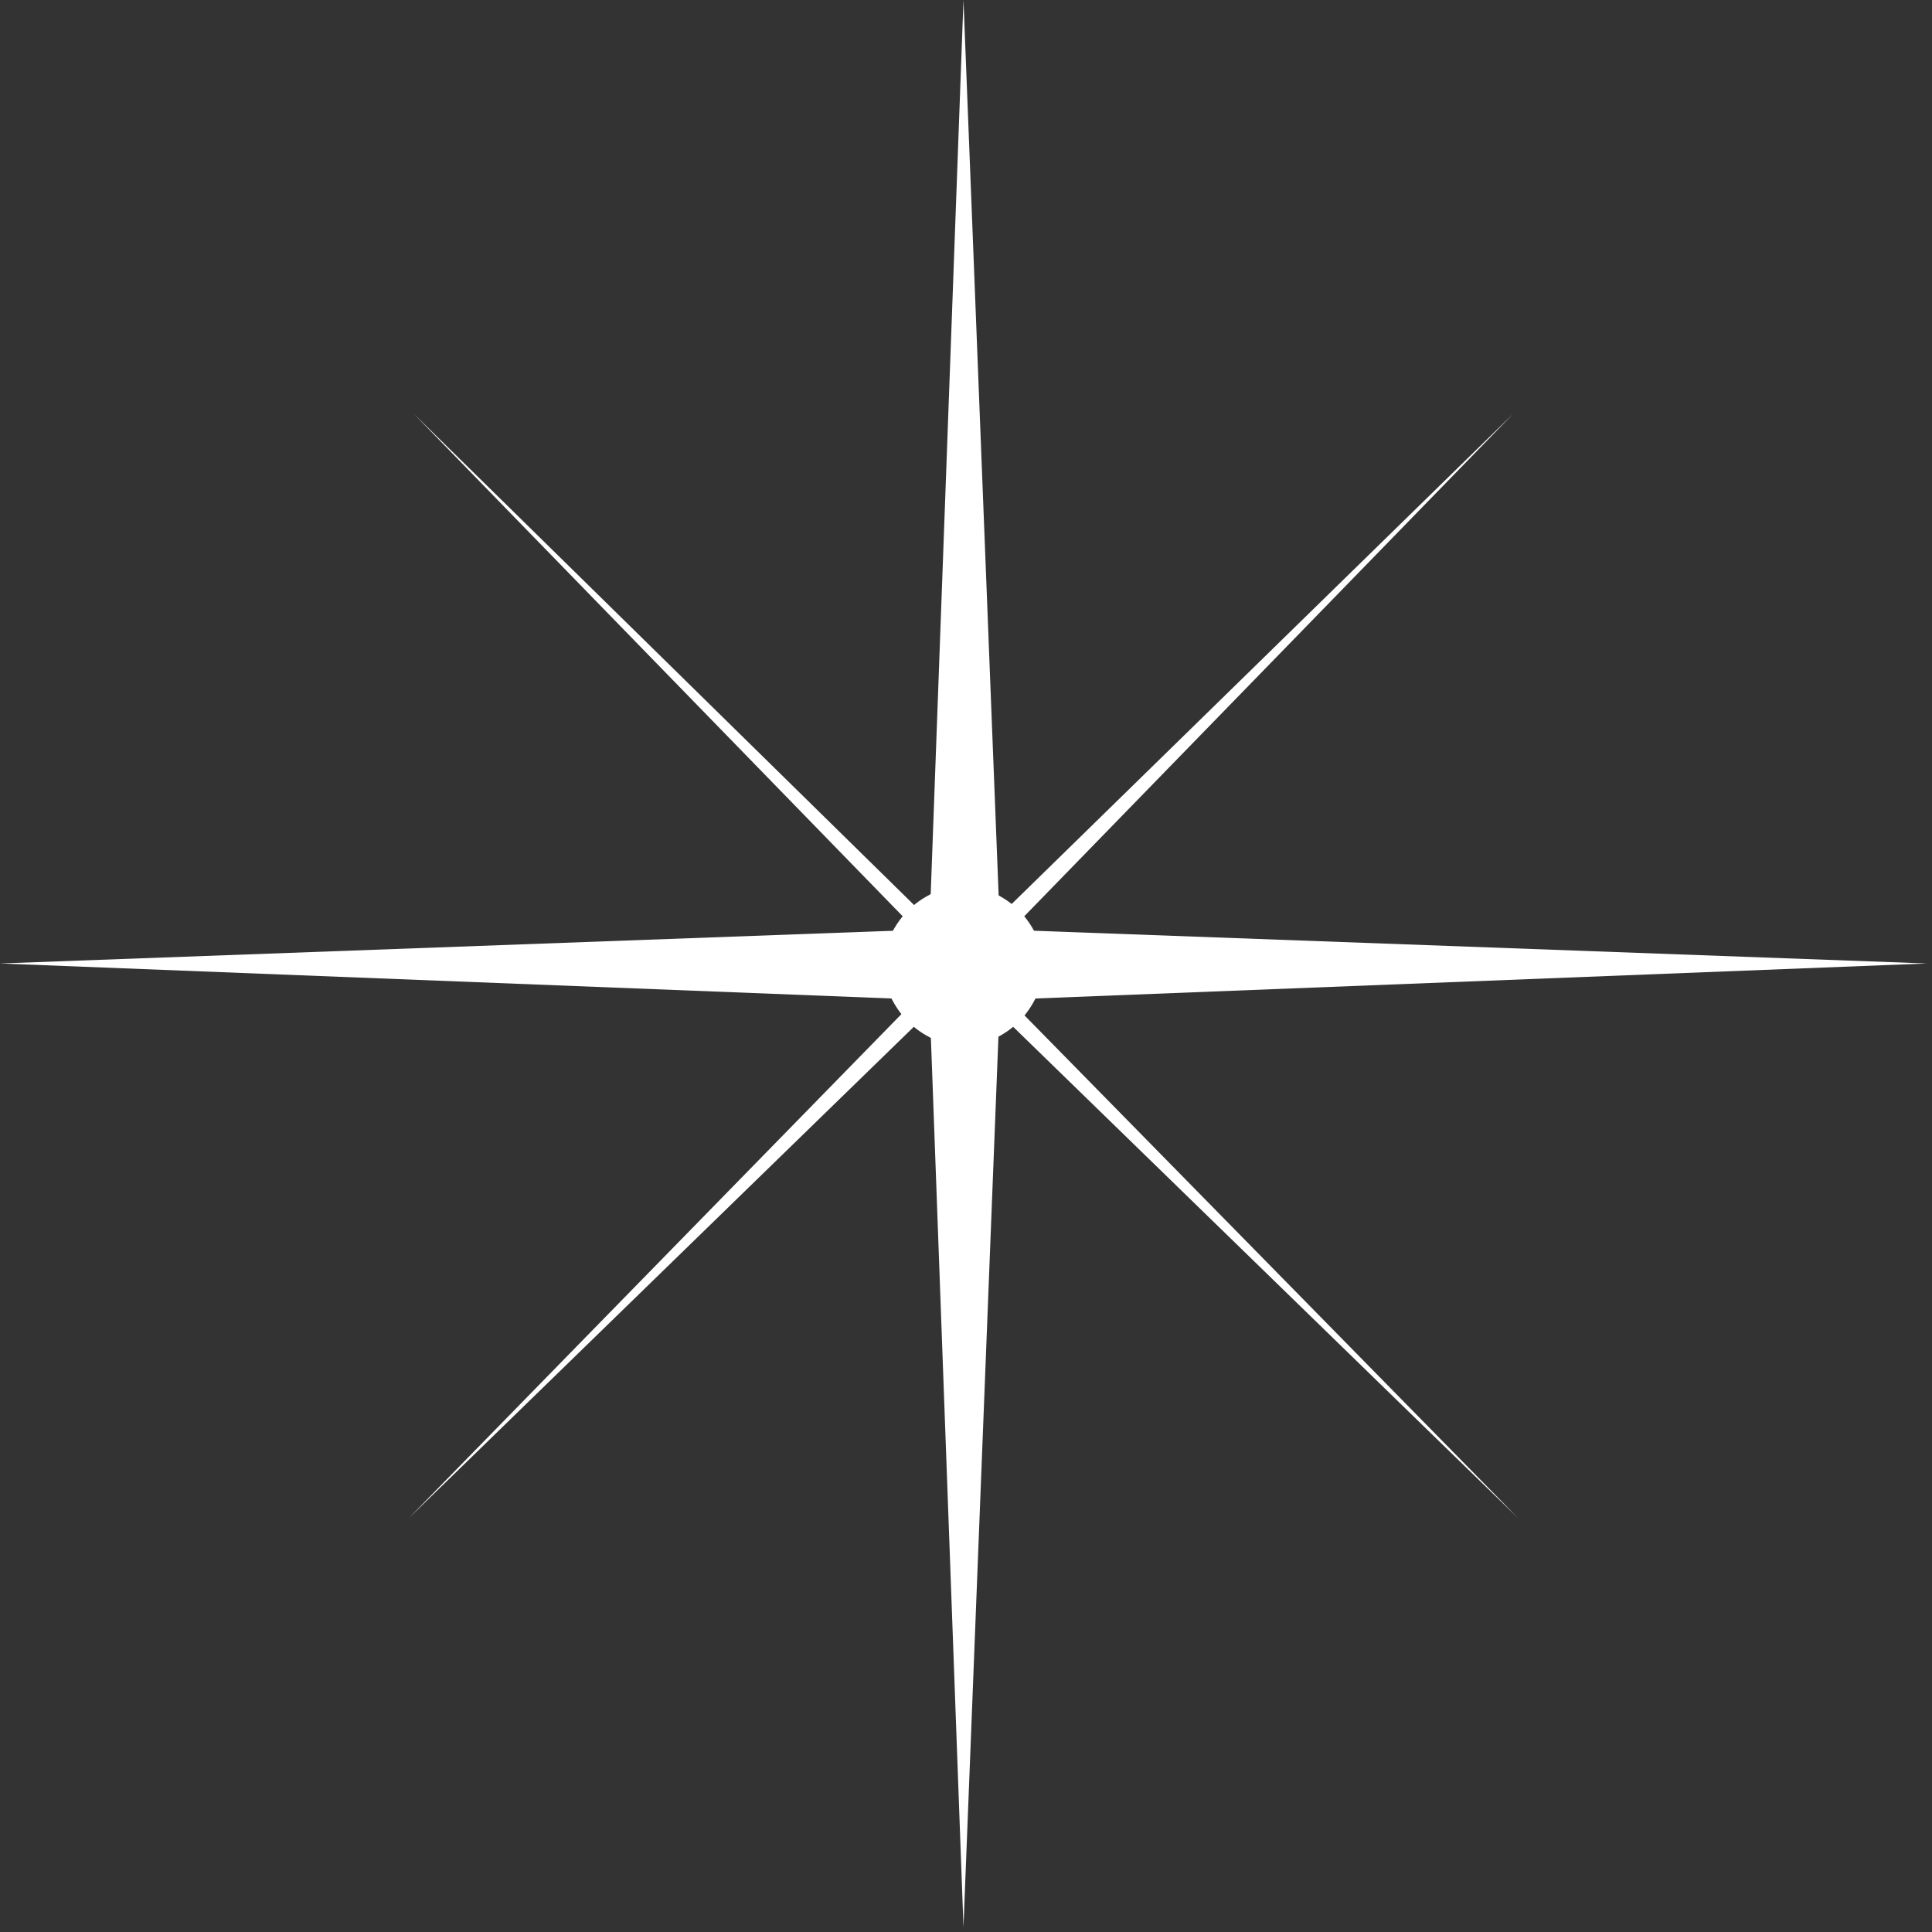
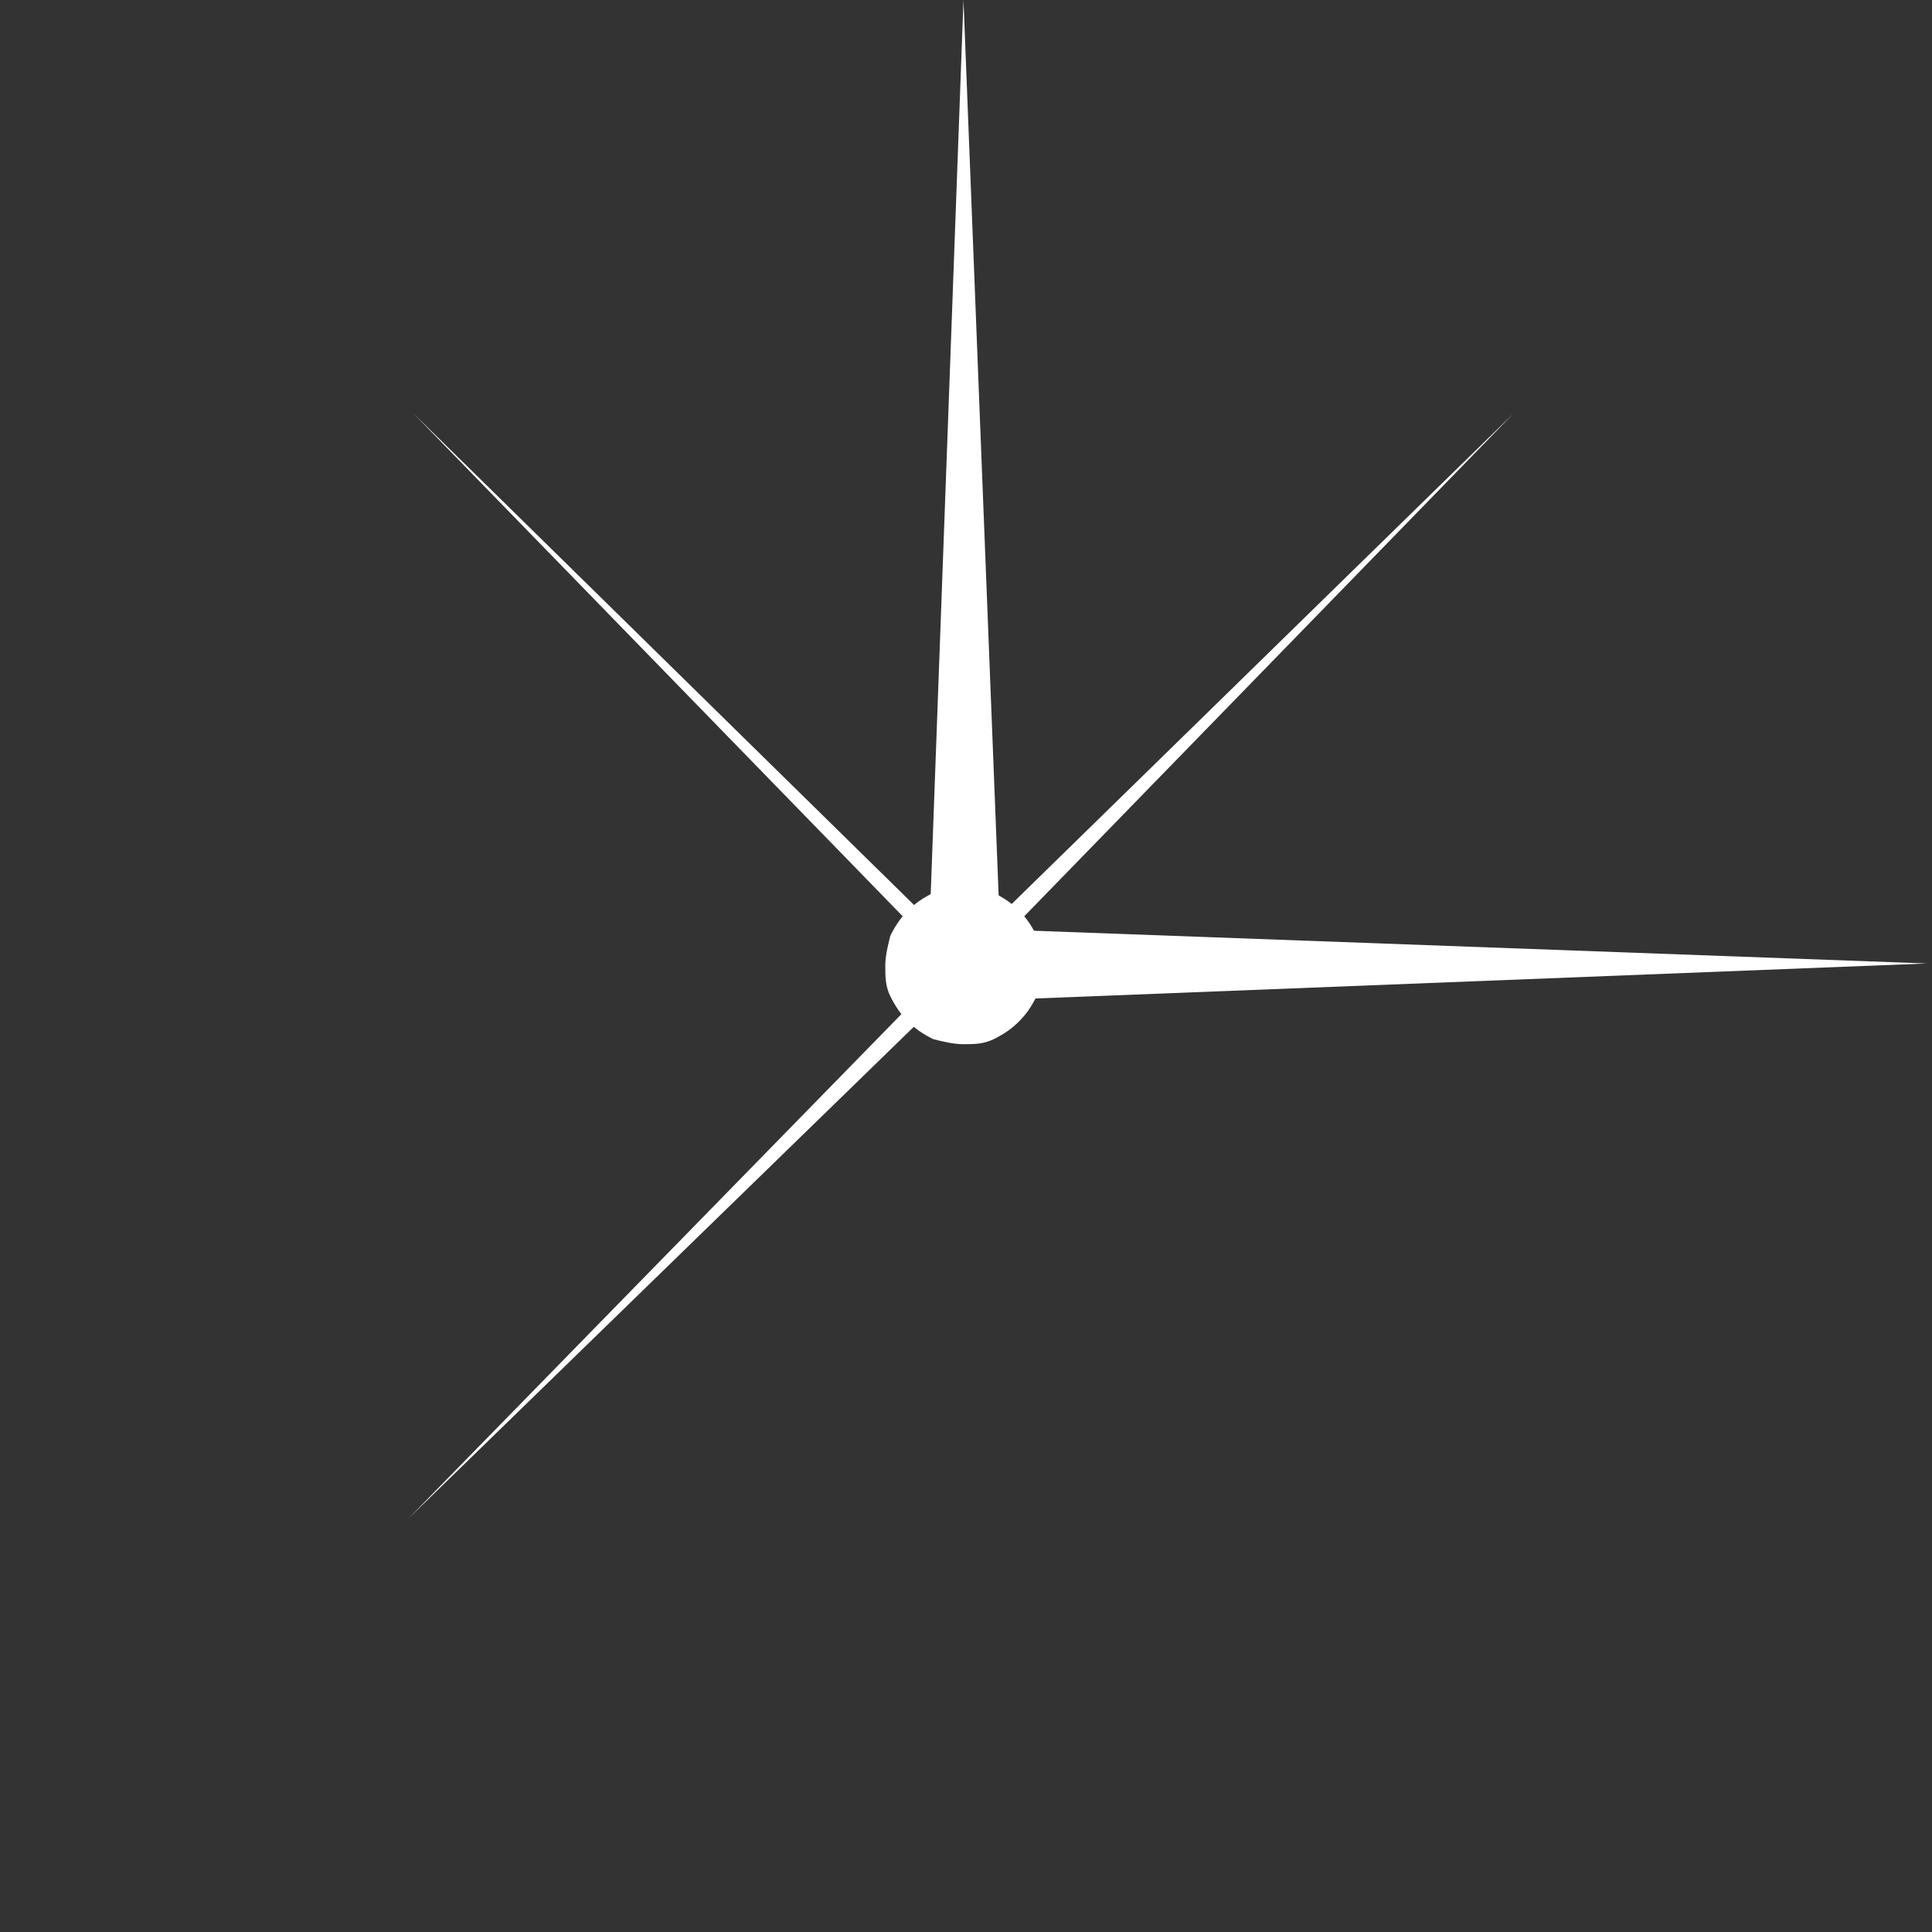
<svg xmlns="http://www.w3.org/2000/svg" id="Calque_2" data-name="Calque 2" viewBox="0 0 76.6 76.6">
  <rect x="0" y="0" width="76.6" height="76.6" fill="#333333" stroke="none" />
  <defs>
    <style>
      .cls-1 {
        fill: none;
      }

      .cls-2 {
        clip-path: url(#clippath-1);
      }

      .cls-3 {
        clip-path: url(#clippath-2);
      }

      .cls-4 {
        fill: #fff;
      }

      .cls-5 {
        clip-path: url(#clippath);
      }
    </style>
    <clipPath id="clippath">
-       <rect class="cls-1" x="35.8" y="37.3" width="4" height="39.3" />
-     </clipPath>
+       </clipPath>
    <clipPath id="clippath-1">
      <rect class="cls-1" x="37.1" y="36" width="39.5" height="4" />
    </clipPath>
    <clipPath id="clippath-2">
-       <rect class="cls-1" y="36" width="38.4" height="4" />
-     </clipPath>
+       </clipPath>
  </defs>
  <g id="Calque_1-2" data-name="Calque 1">
    <path class="cls-4" d="M38.2,0l-1.4,38.2h2.9L38.2,0Z" />
    <g class="cls-5">
      <path class="cls-4" d="M38.2,76.4l-1.4-38.2h2.9l-1.5,38.2Z" />
    </g>
    <g class="cls-2">
      <path class="cls-4" d="M76.4,38.2l-38.2-1.4v2.9l38.2-1.5Z" />
    </g>
    <g class="cls-3">
      <path class="cls-4" d="M0,38.2l38.2-1.4v2.9L0,38.2Z" />
    </g>
    <path class="cls-4" d="M41.3,38.3c0,.4-.1.8-.2,1.2-.2.4-.4.7-.7,1s-.6.5-1,.7-.8.2-1.2.2-.8-.1-1.2-.2c-.4-.2-.7-.4-1-.7s-.5-.6-.7-1-.2-.8-.2-1.2.1-.8.2-1.2c.2-.4.4-.7.7-1s.6-.5,1-.7.8-.2,1.2-.2.8.1,1.2.2c.4.2.7.4,1,.7s.5.6.7,1c.1.4.2.8.2,1.2Z" />
    <path class="cls-4" d="M16.4,16.4l21.6,22.2.5-.5-22.1-21.7Z" />
-     <path class="cls-4" d="M60.2,60.2l-22.2-21.6.5-.5,21.7,22.1Z" />
    <path class="cls-4" d="M60,16.4l-21.6,22.2-.6-.5,22.2-21.7Z" />
    <path class="cls-4" d="M16.2,60.2l22.2-21.6-.6-.5-21.6,22.1Z" />
  </g>
</svg>